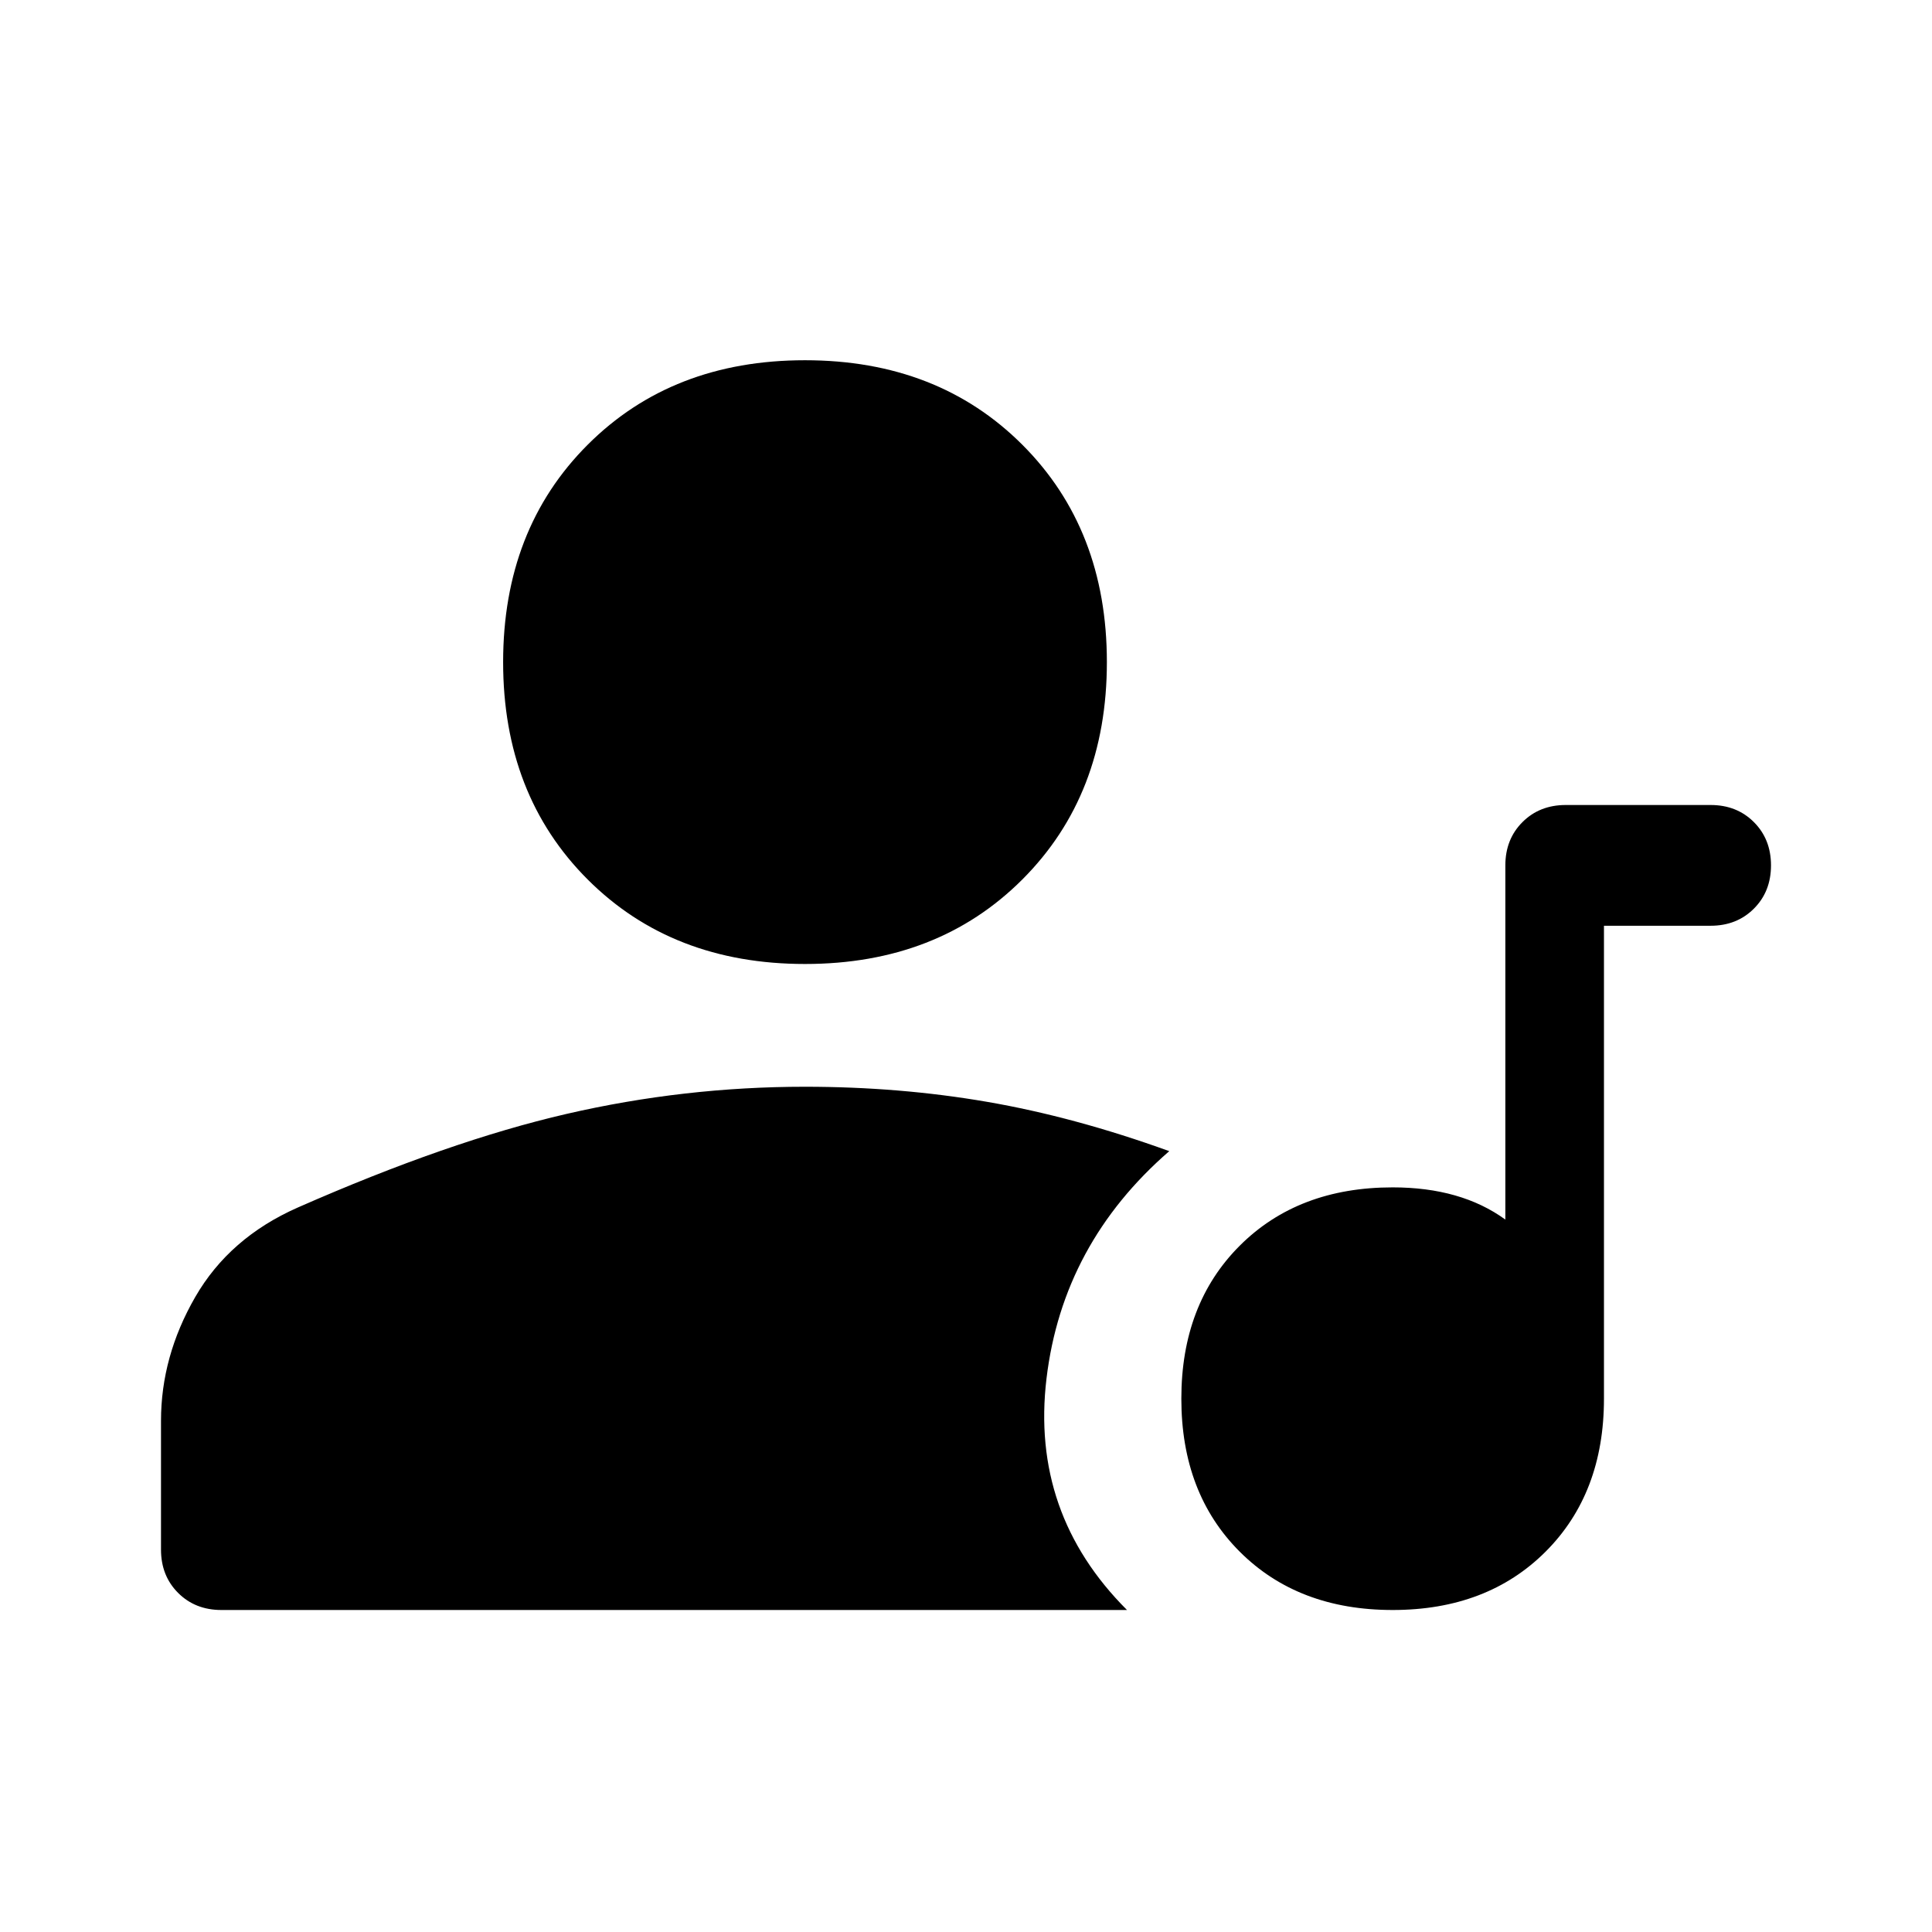
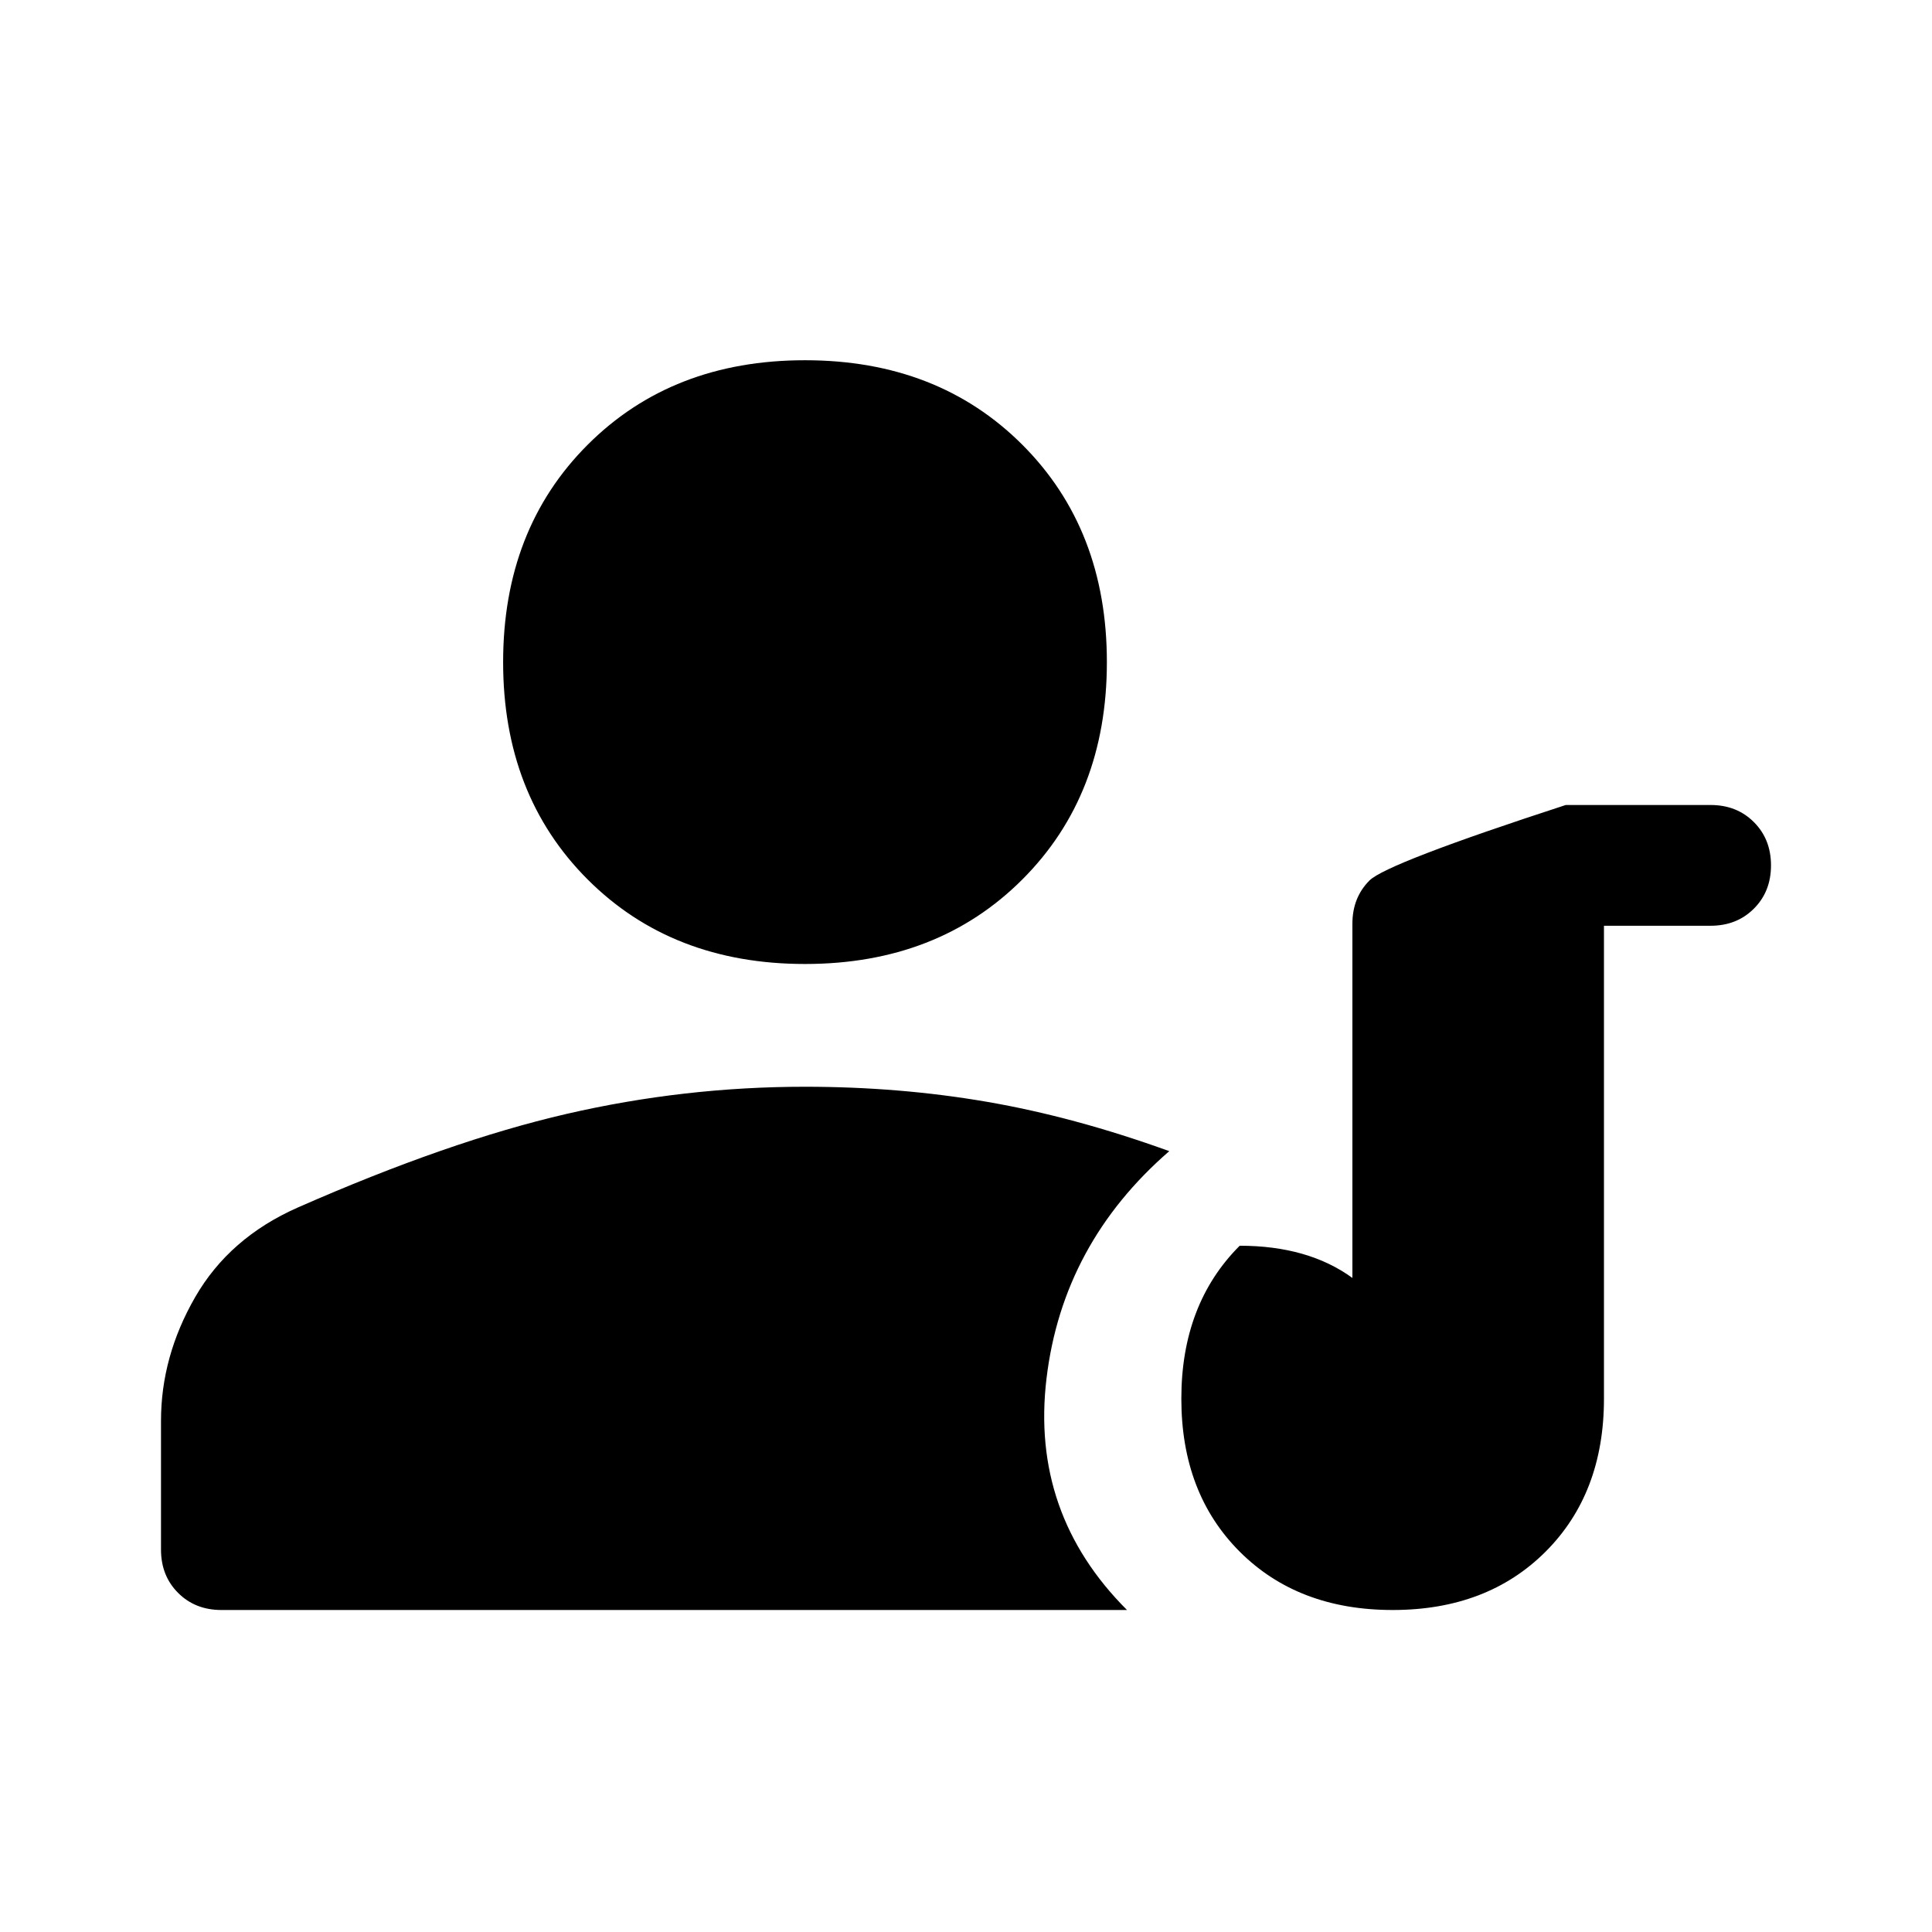
<svg xmlns="http://www.w3.org/2000/svg" width="48" height="48" viewBox="0 -960 960 960">
-   <path d="M692-160q-47 0-76-29t-29-76q0-47 29-76t76-29q17 0 31 4t25 12v-176q0-13 8.5-21.5T778-560h72q13 0 21.5 8.5T880-530q0 13-8.5 21.5T850-500h-53v235q0 47-29 76t-76 29ZM400-481q-66 0-108-42t-42-108q0-66 42-108t108-42q66 0 108 42t42 108q0 66-42 108t-108 42ZM80-190v-64q0-32 17-61.5t51-44.5q75-33 133.5-46.5T400-420q47 0 90.5 7.5T581-388q-53 46-61 113t40 115H110q-13 0-21.5-8.5T80-190Z" />
+   <path d="M692-160q-47 0-76-29t-29-76q0-47 29-76q17 0 31 4t25 12v-176q0-13 8.5-21.5T778-560h72q13 0 21.5 8.5T880-530q0 13-8.5 21.5T850-500h-53v235q0 47-29 76t-76 29ZM400-481q-66 0-108-42t-42-108q0-66 42-108t108-42q66 0 108 42t42 108q0 66-42 108t-108 42ZM80-190v-64q0-32 17-61.5t51-44.5q75-33 133.5-46.5T400-420q47 0 90.5 7.5T581-388q-53 46-61 113t40 115H110q-13 0-21.5-8.5T80-190Z" />
</svg>